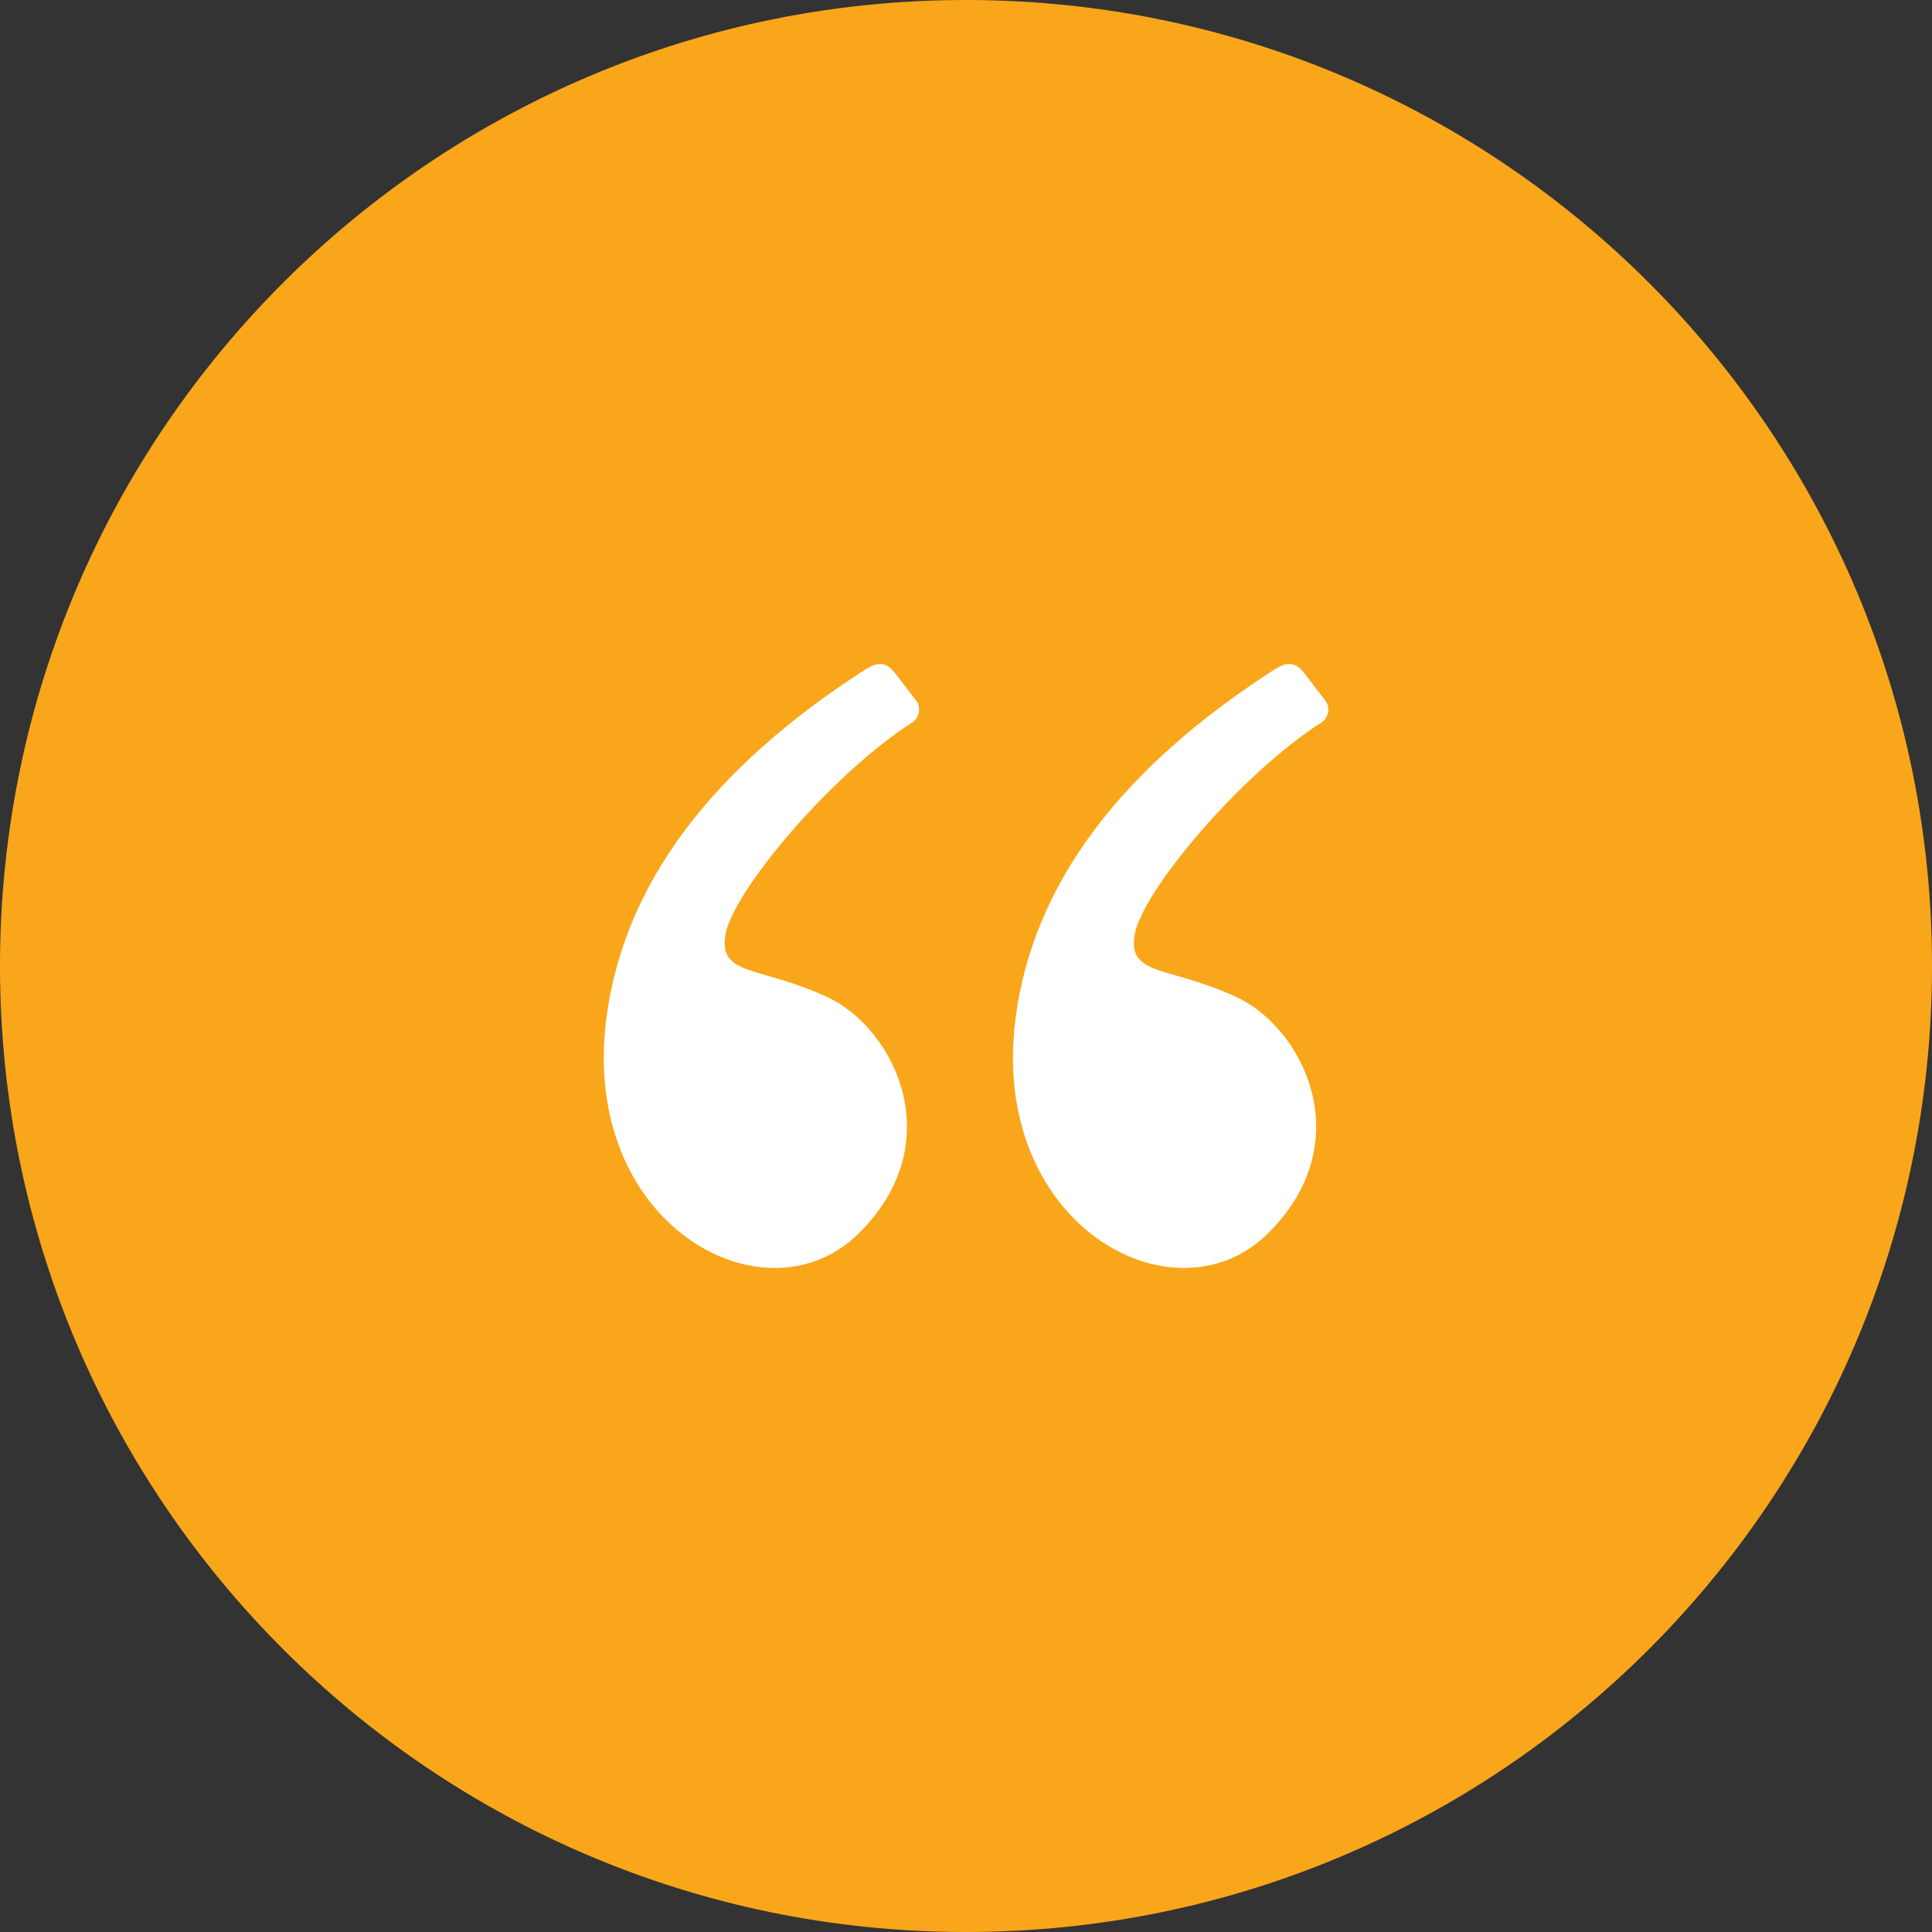
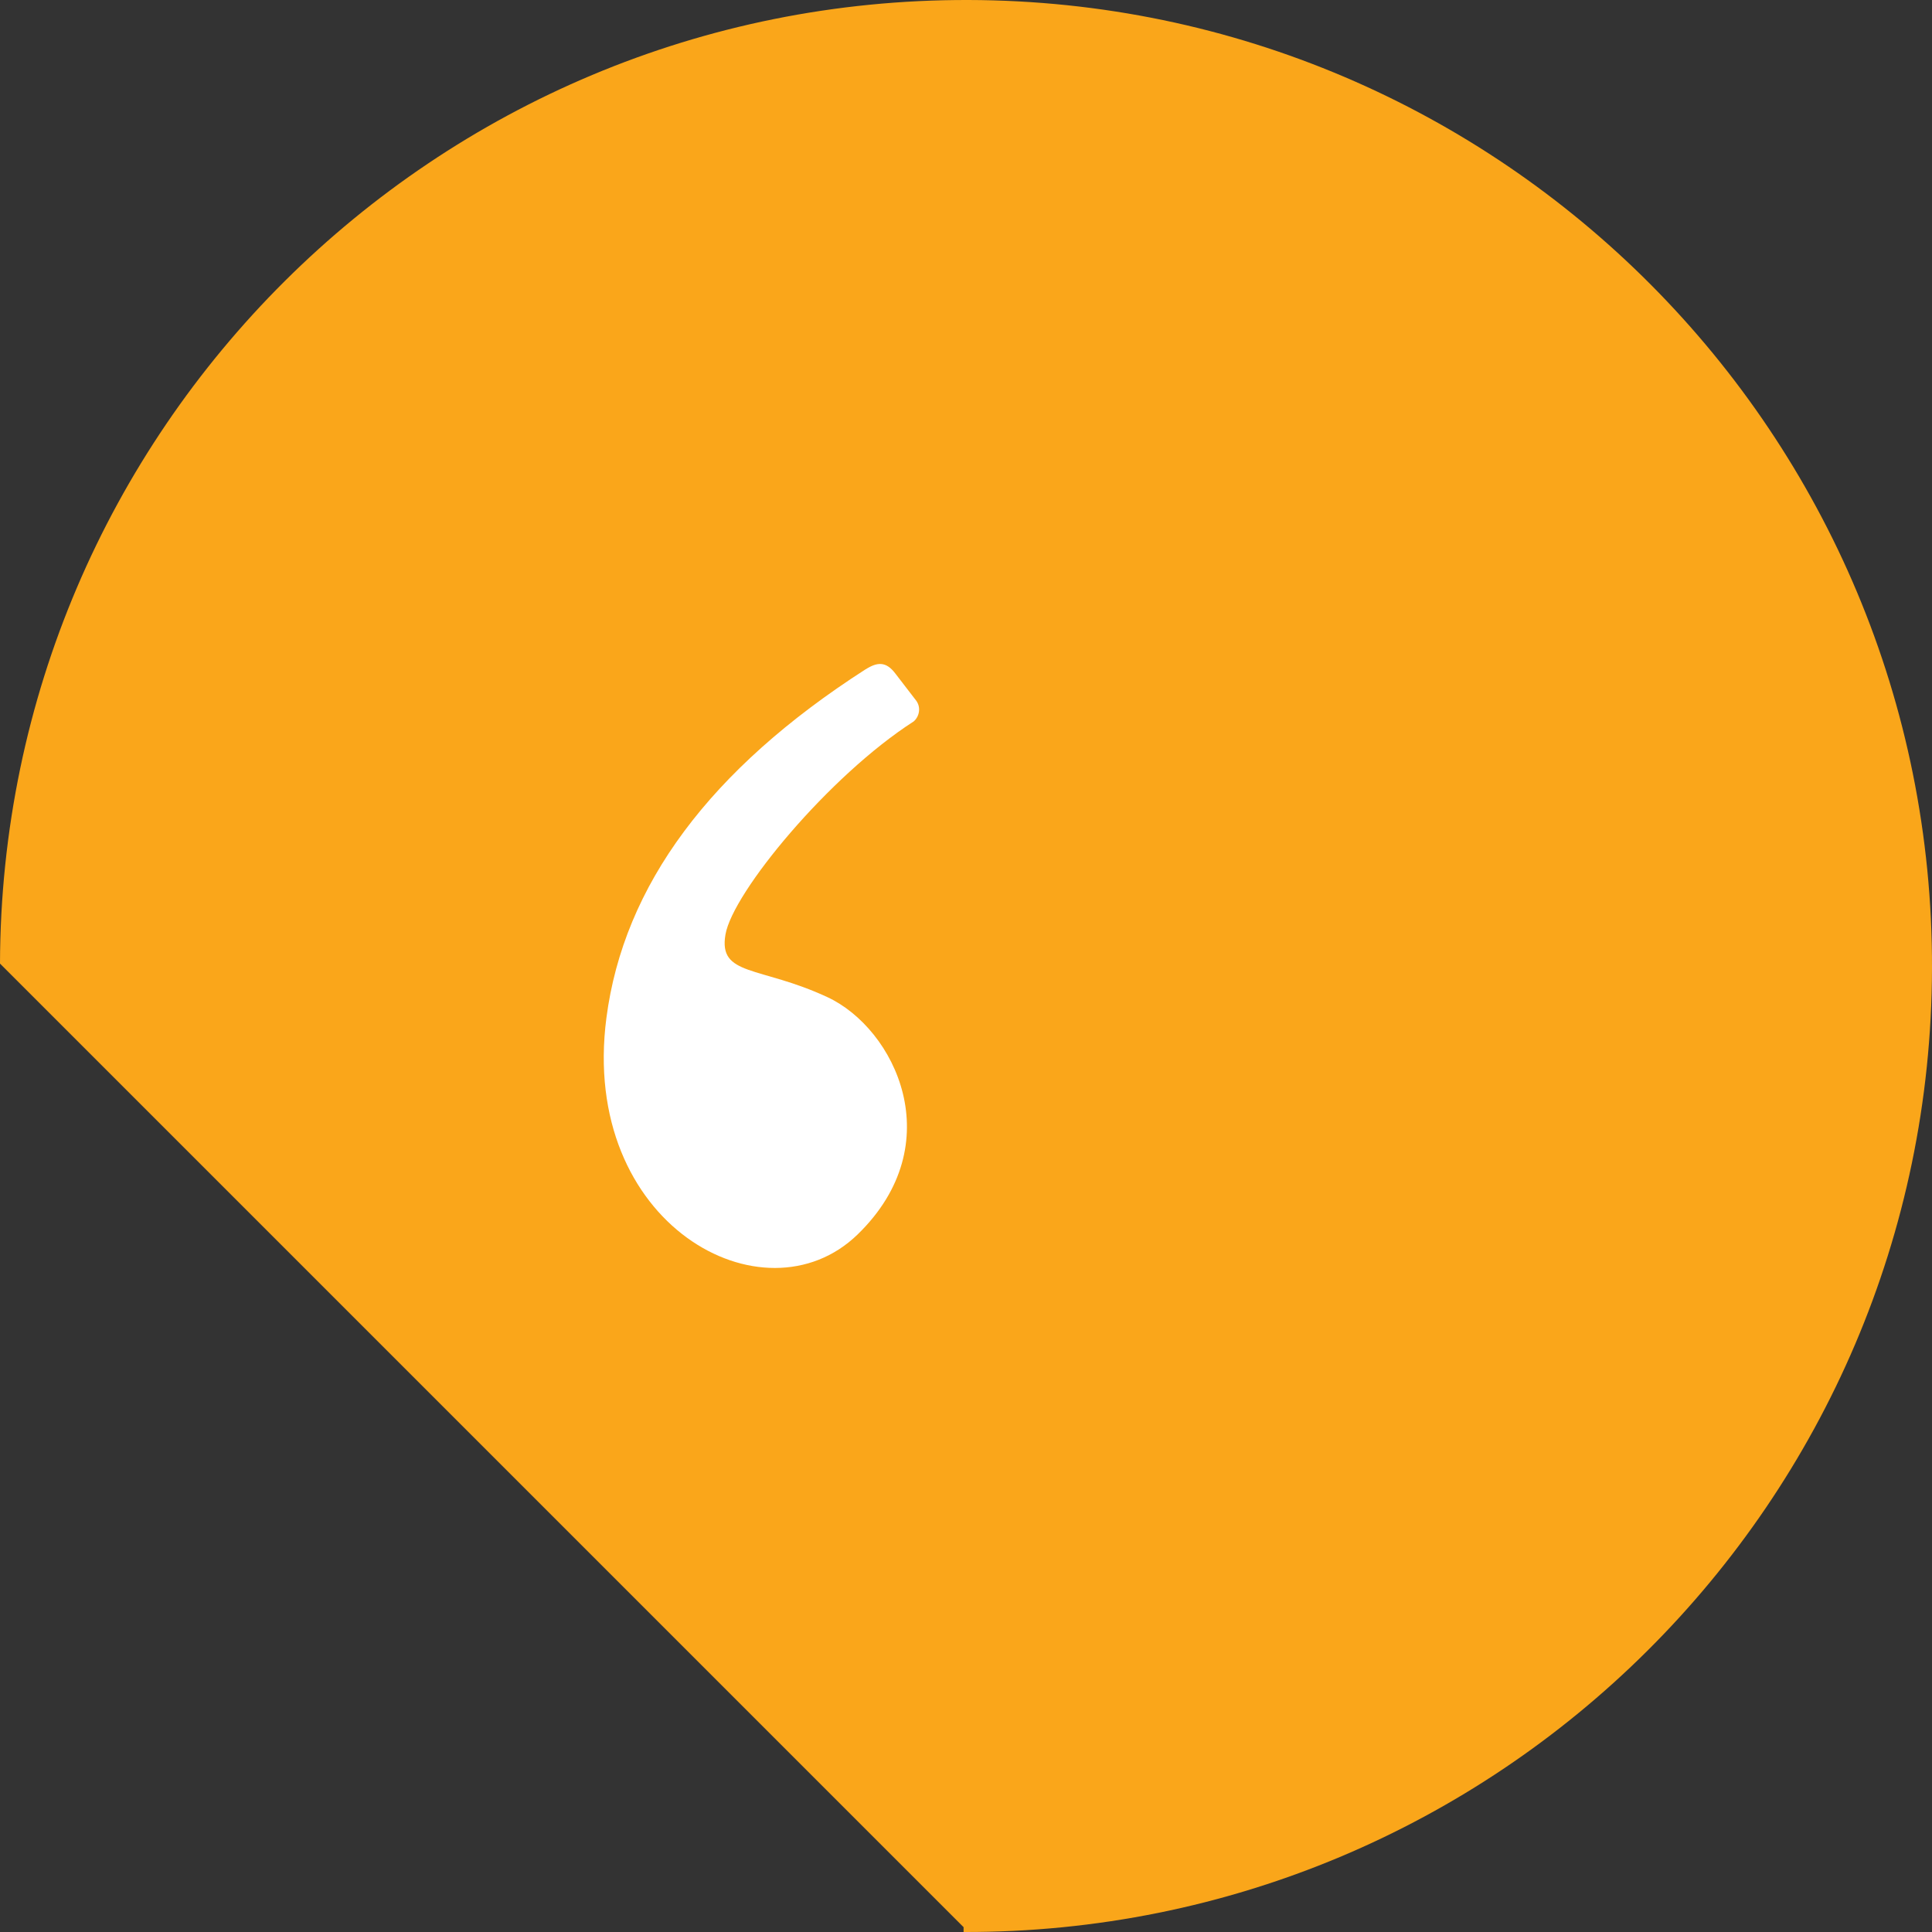
<svg xmlns="http://www.w3.org/2000/svg" id="Layer_1" viewBox="0 0 40 40">
  <rect x="0" y="0" width="40" height="40" fill="#333333" stroke="none" />
  <defs>
    <style>.cls-1{fill:#fff;}.cls-1,.cls-2{fill-rule:evenodd;}.cls-2{fill:#faa61a;}</style>
  </defs>
-   <path class="cls-2" d="m0,19.95C.028,8.904,9.004-.028,20.05,0c11.046.027,19.978,9.004,19.95,20.05s-9.004,19.978-20.05,19.95C8.943,39.972.028,31.056,0,20.05v-.1Z" />
+   <path class="cls-2" d="m0,19.95C.028,8.904,9.004-.028,20.05,0c11.046.027,19.978,9.004,19.95,20.05s-9.004,19.978-20.05,19.95v-.1Z" />
  <path class="cls-1" d="m17.918,13.859c-3.218,2.067-5.006,4.472-5.363,7.216-.557,4.272,3.264,6.363,5.2,4.484,1.936-1.879.775-4.264-.626-4.915-1.402-.652-2.259-.425-2.109-1.296.15-.871,2.144-3.286,3.896-4.411.116-.099.16-.291.049-.436-.074-.096-.218-.283-.433-.563-.188-.245-.368-.235-.612-.079Z" />
-   <path class="cls-1" d="m26.39,13.859c-3.218,2.067-5.006,4.472-5.363,7.216-.557,4.272,3.264,6.363,5.2,4.484,1.936-1.879.775-4.264-.626-4.915-1.402-.652-2.259-.425-2.109-1.296.15-.871,2.144-3.286,3.896-4.411.116-.099.16-.291.049-.436-.074-.096-.218-.283-.433-.563-.188-.245-.368-.235-.612-.079Z" />
</svg>